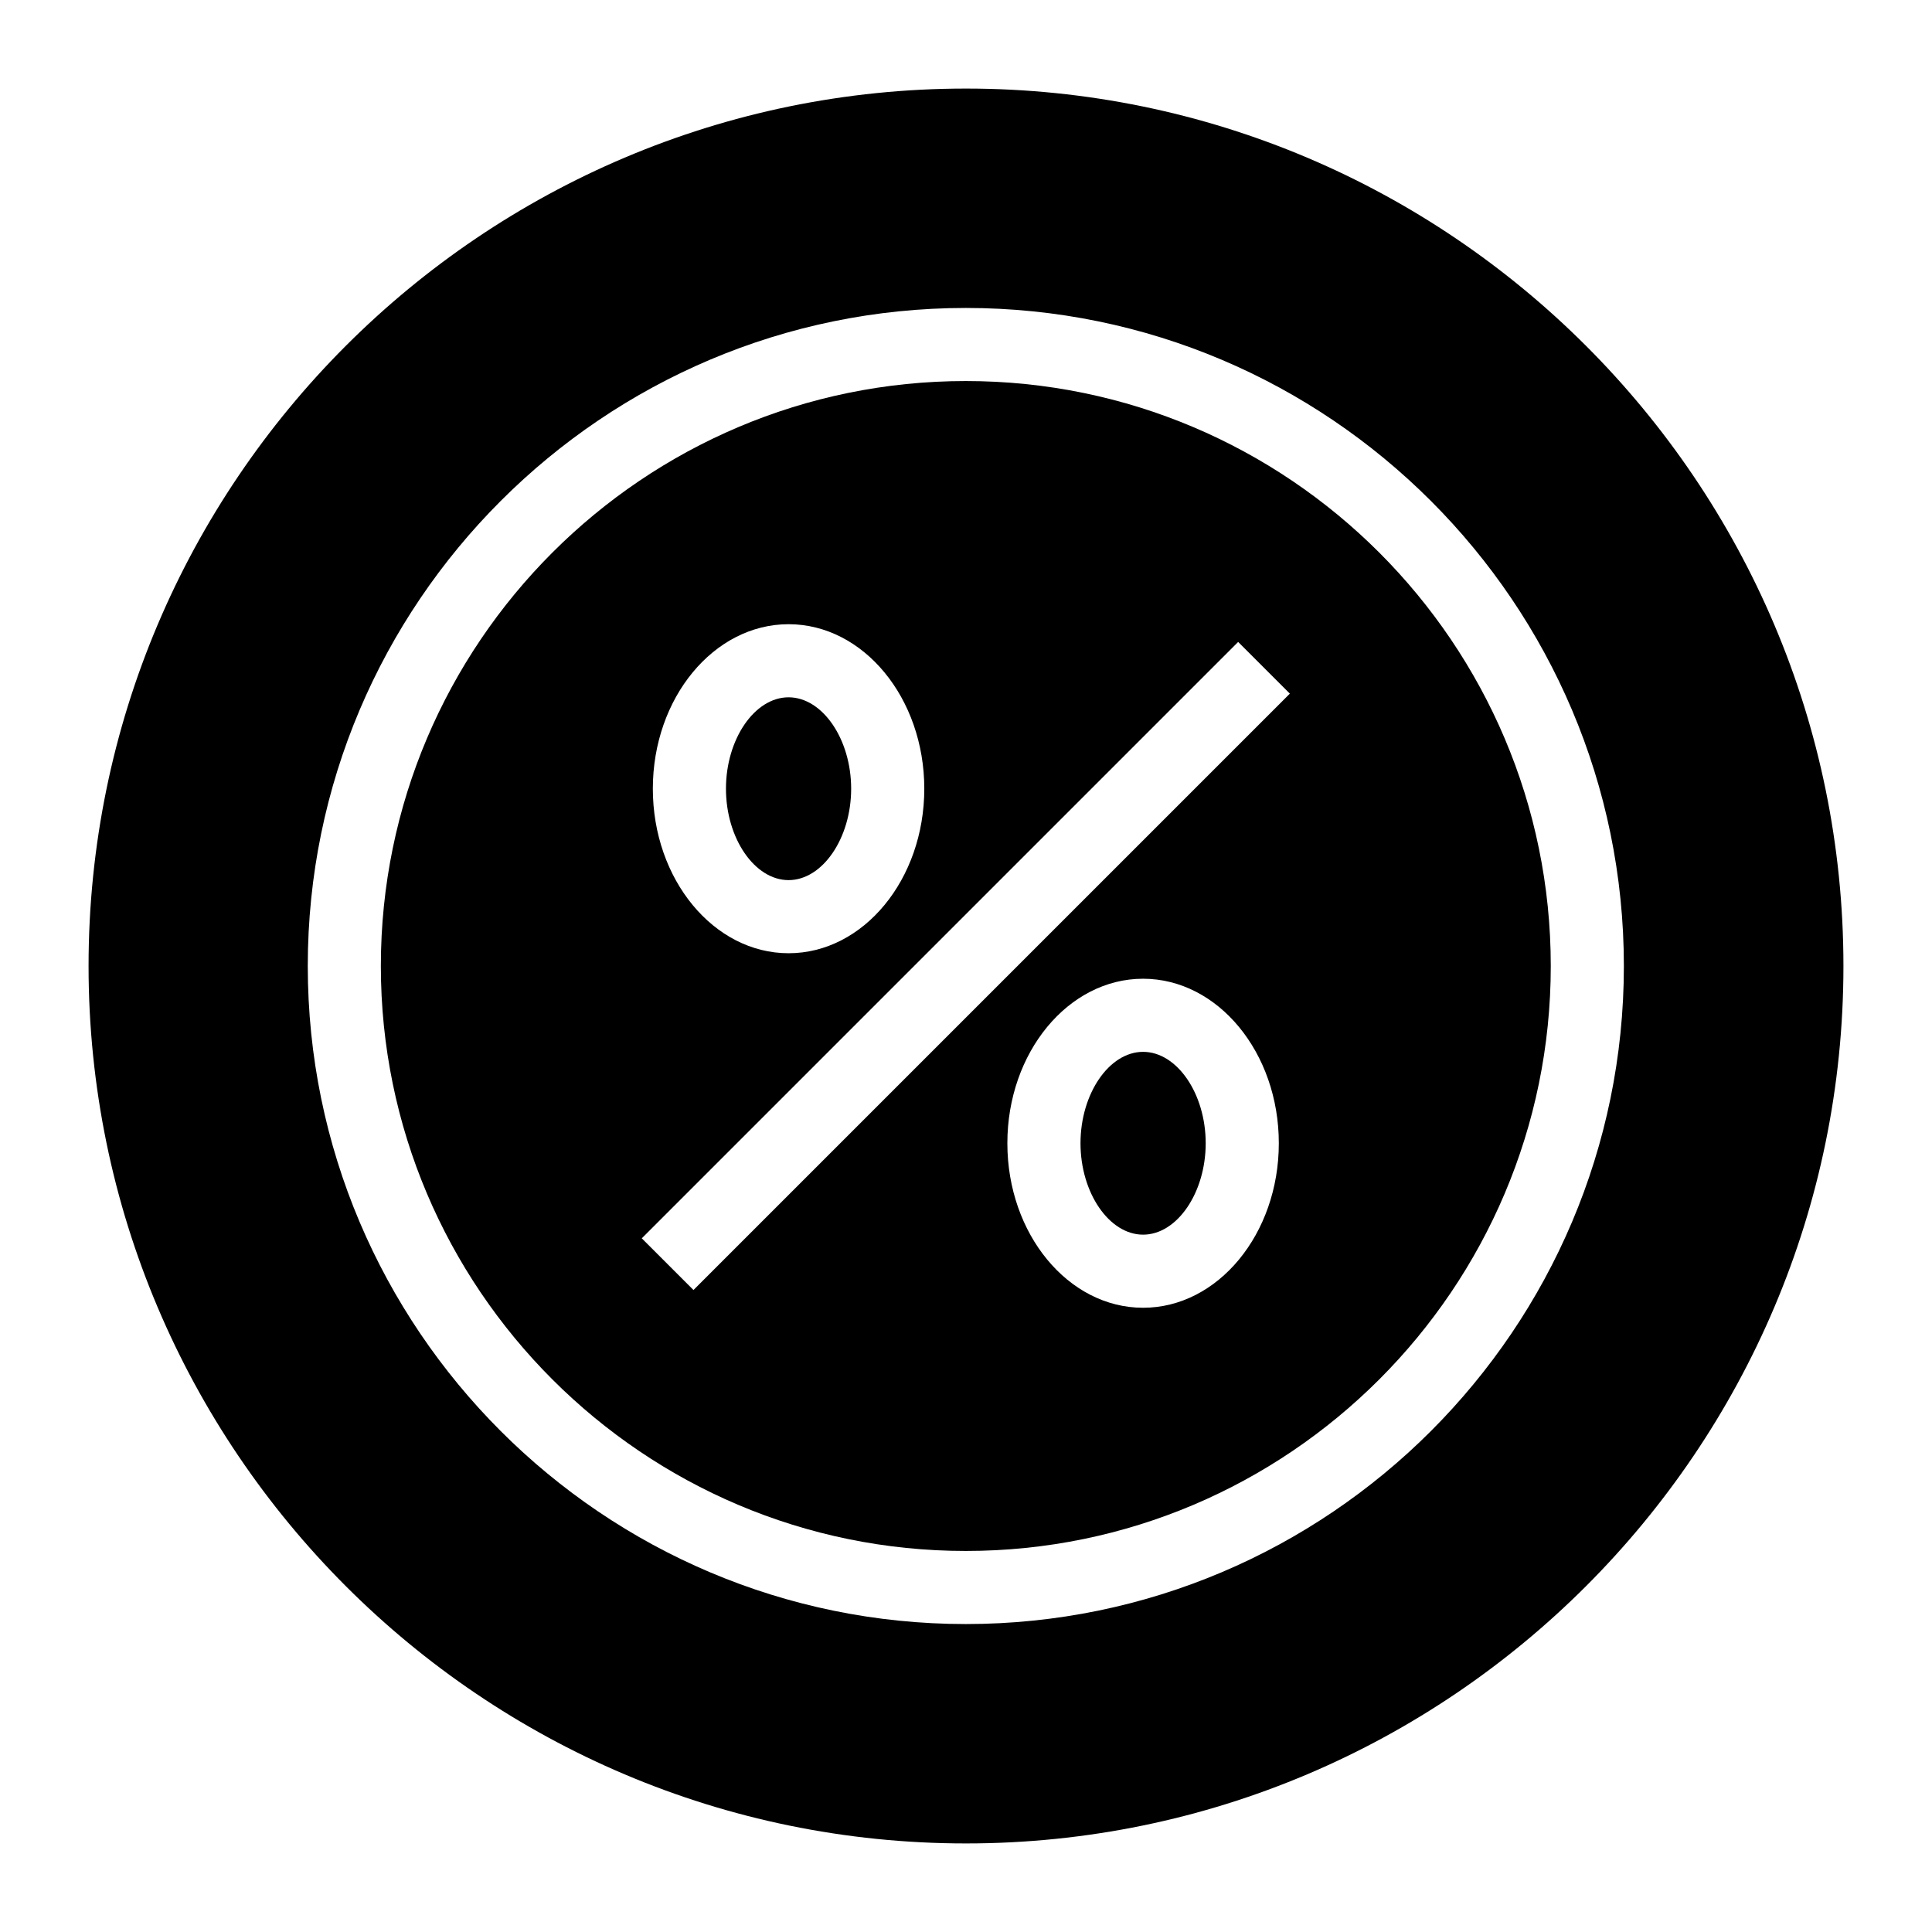
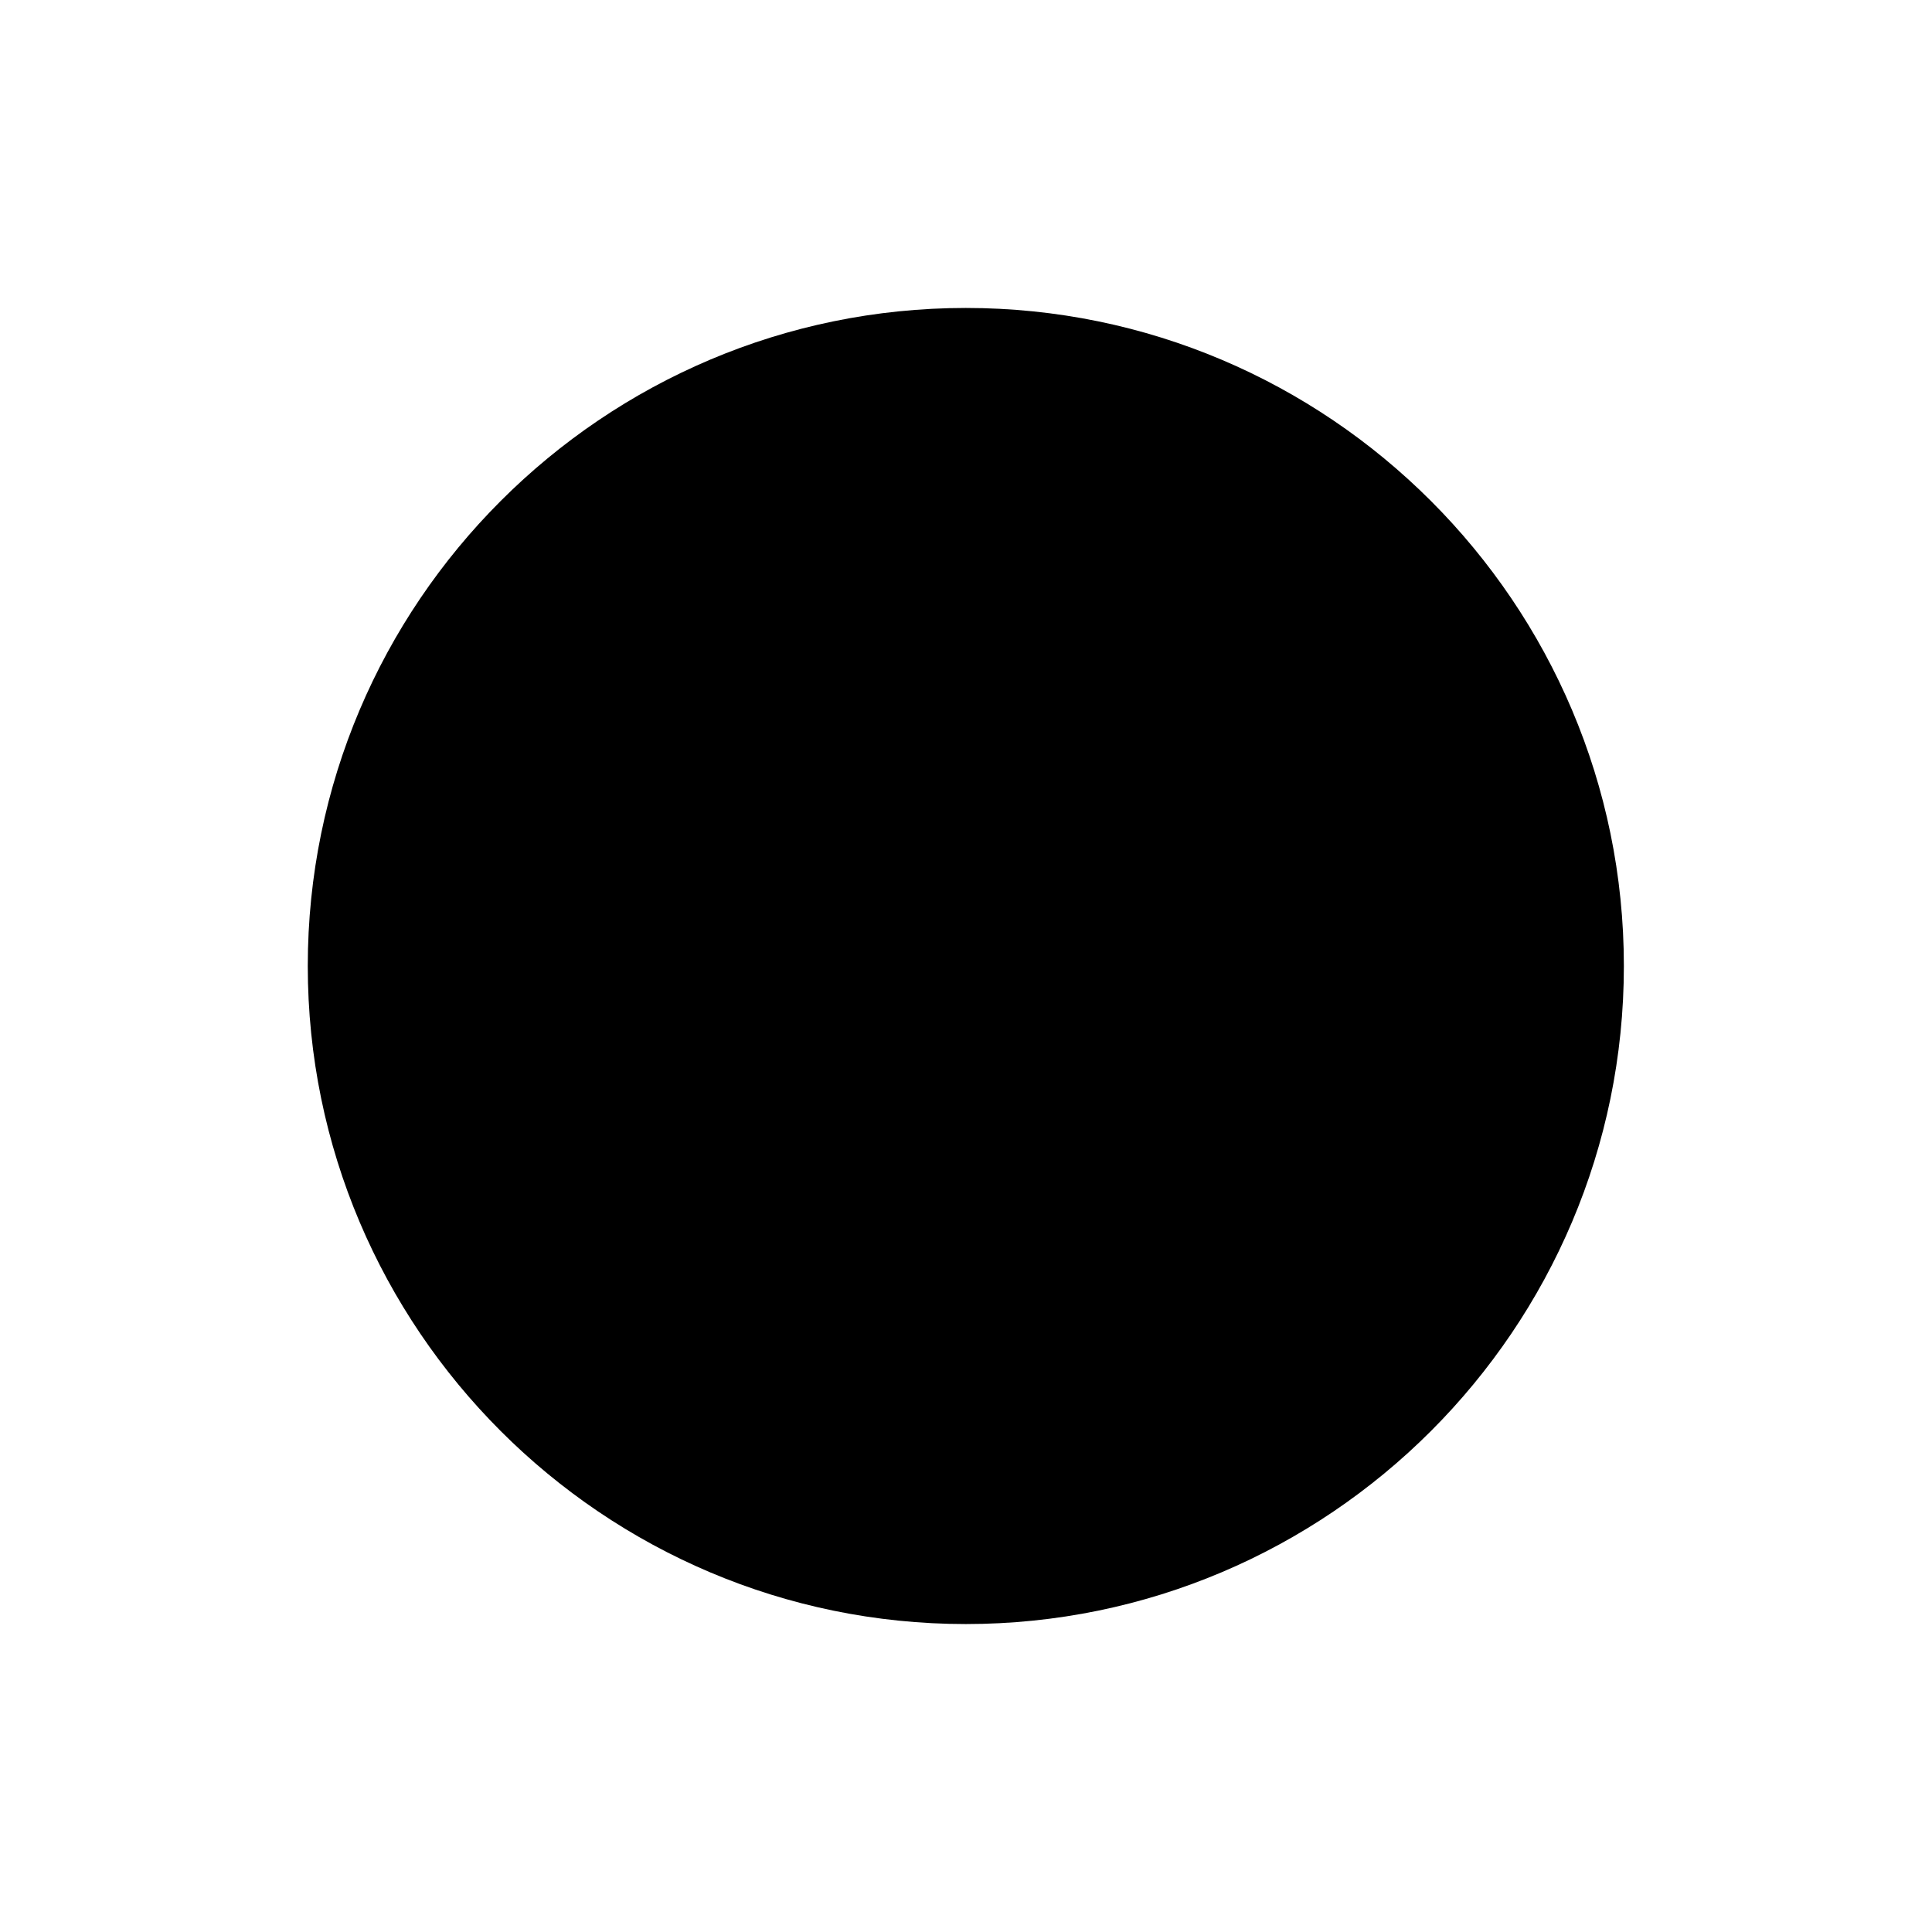
<svg xmlns="http://www.w3.org/2000/svg" fill="#000000" width="800px" height="800px" version="1.1" viewBox="144 144 512 512">
  <g>
-     <path d="m400 167.47c-128.28 0-232.53 104.34-232.53 232.53 0 128.18 104.25 232.53 232.53 232.53 128.18 0 232.53-104.35 232.53-232.53 0-128.18-104.35-232.53-232.53-232.53zm-0.047 406.92c-96.156 0-174.39-78.238-174.39-174.39s78.238-174.39 174.39-174.39 174.39 78.238 174.39 174.39-78.238 174.39-174.39 174.39z" />
-     <path d="m446.93 422.75c-8.988 0-16.586 11.09-16.586 24.223 0 13.133 7.598 24.223 16.586 24.223 8.996 0 16.594-11.09 16.594-24.223 0-13.133-7.598-24.223-16.594-24.223z" />
-     <path d="m352.98 377.24c8.988 0 16.586-11.09 16.586-24.223 0-13.133-7.598-24.223-16.586-24.223-8.996 0-16.594 11.09-16.594 24.223 0 13.137 7.598 24.223 16.594 24.223z" />
+     <path d="m400 167.47zm-0.047 406.92c-96.156 0-174.39-78.238-174.39-174.39s78.238-174.39 174.39-174.39 174.39 78.238 174.39 174.39-78.238 174.39-174.39 174.39z" />
    <path d="m399.95 244.98c-85.477 0-155.02 69.543-155.02 155.02s69.543 155.02 155.02 155.02 155.02-69.543 155.02-155.02-69.543-155.02-155.02-155.02zm-46.969 64.441c19.832 0 35.965 19.559 35.965 43.598 0 24.043-16.133 43.598-35.965 43.598s-35.973-19.559-35.973-43.598c0-24.039 16.145-43.598 35.973-43.598zm93.945 181.15c-19.832 0-35.965-19.559-35.965-43.598 0-24.043 16.133-43.598 35.965-43.598 19.832 0 35.973 19.559 35.973 43.598 0 24.039-16.141 43.598-35.973 43.598zm-119.15-4.703-13.699-13.699 158.05-158.05 13.699 13.699z" />
  </g>
</svg>